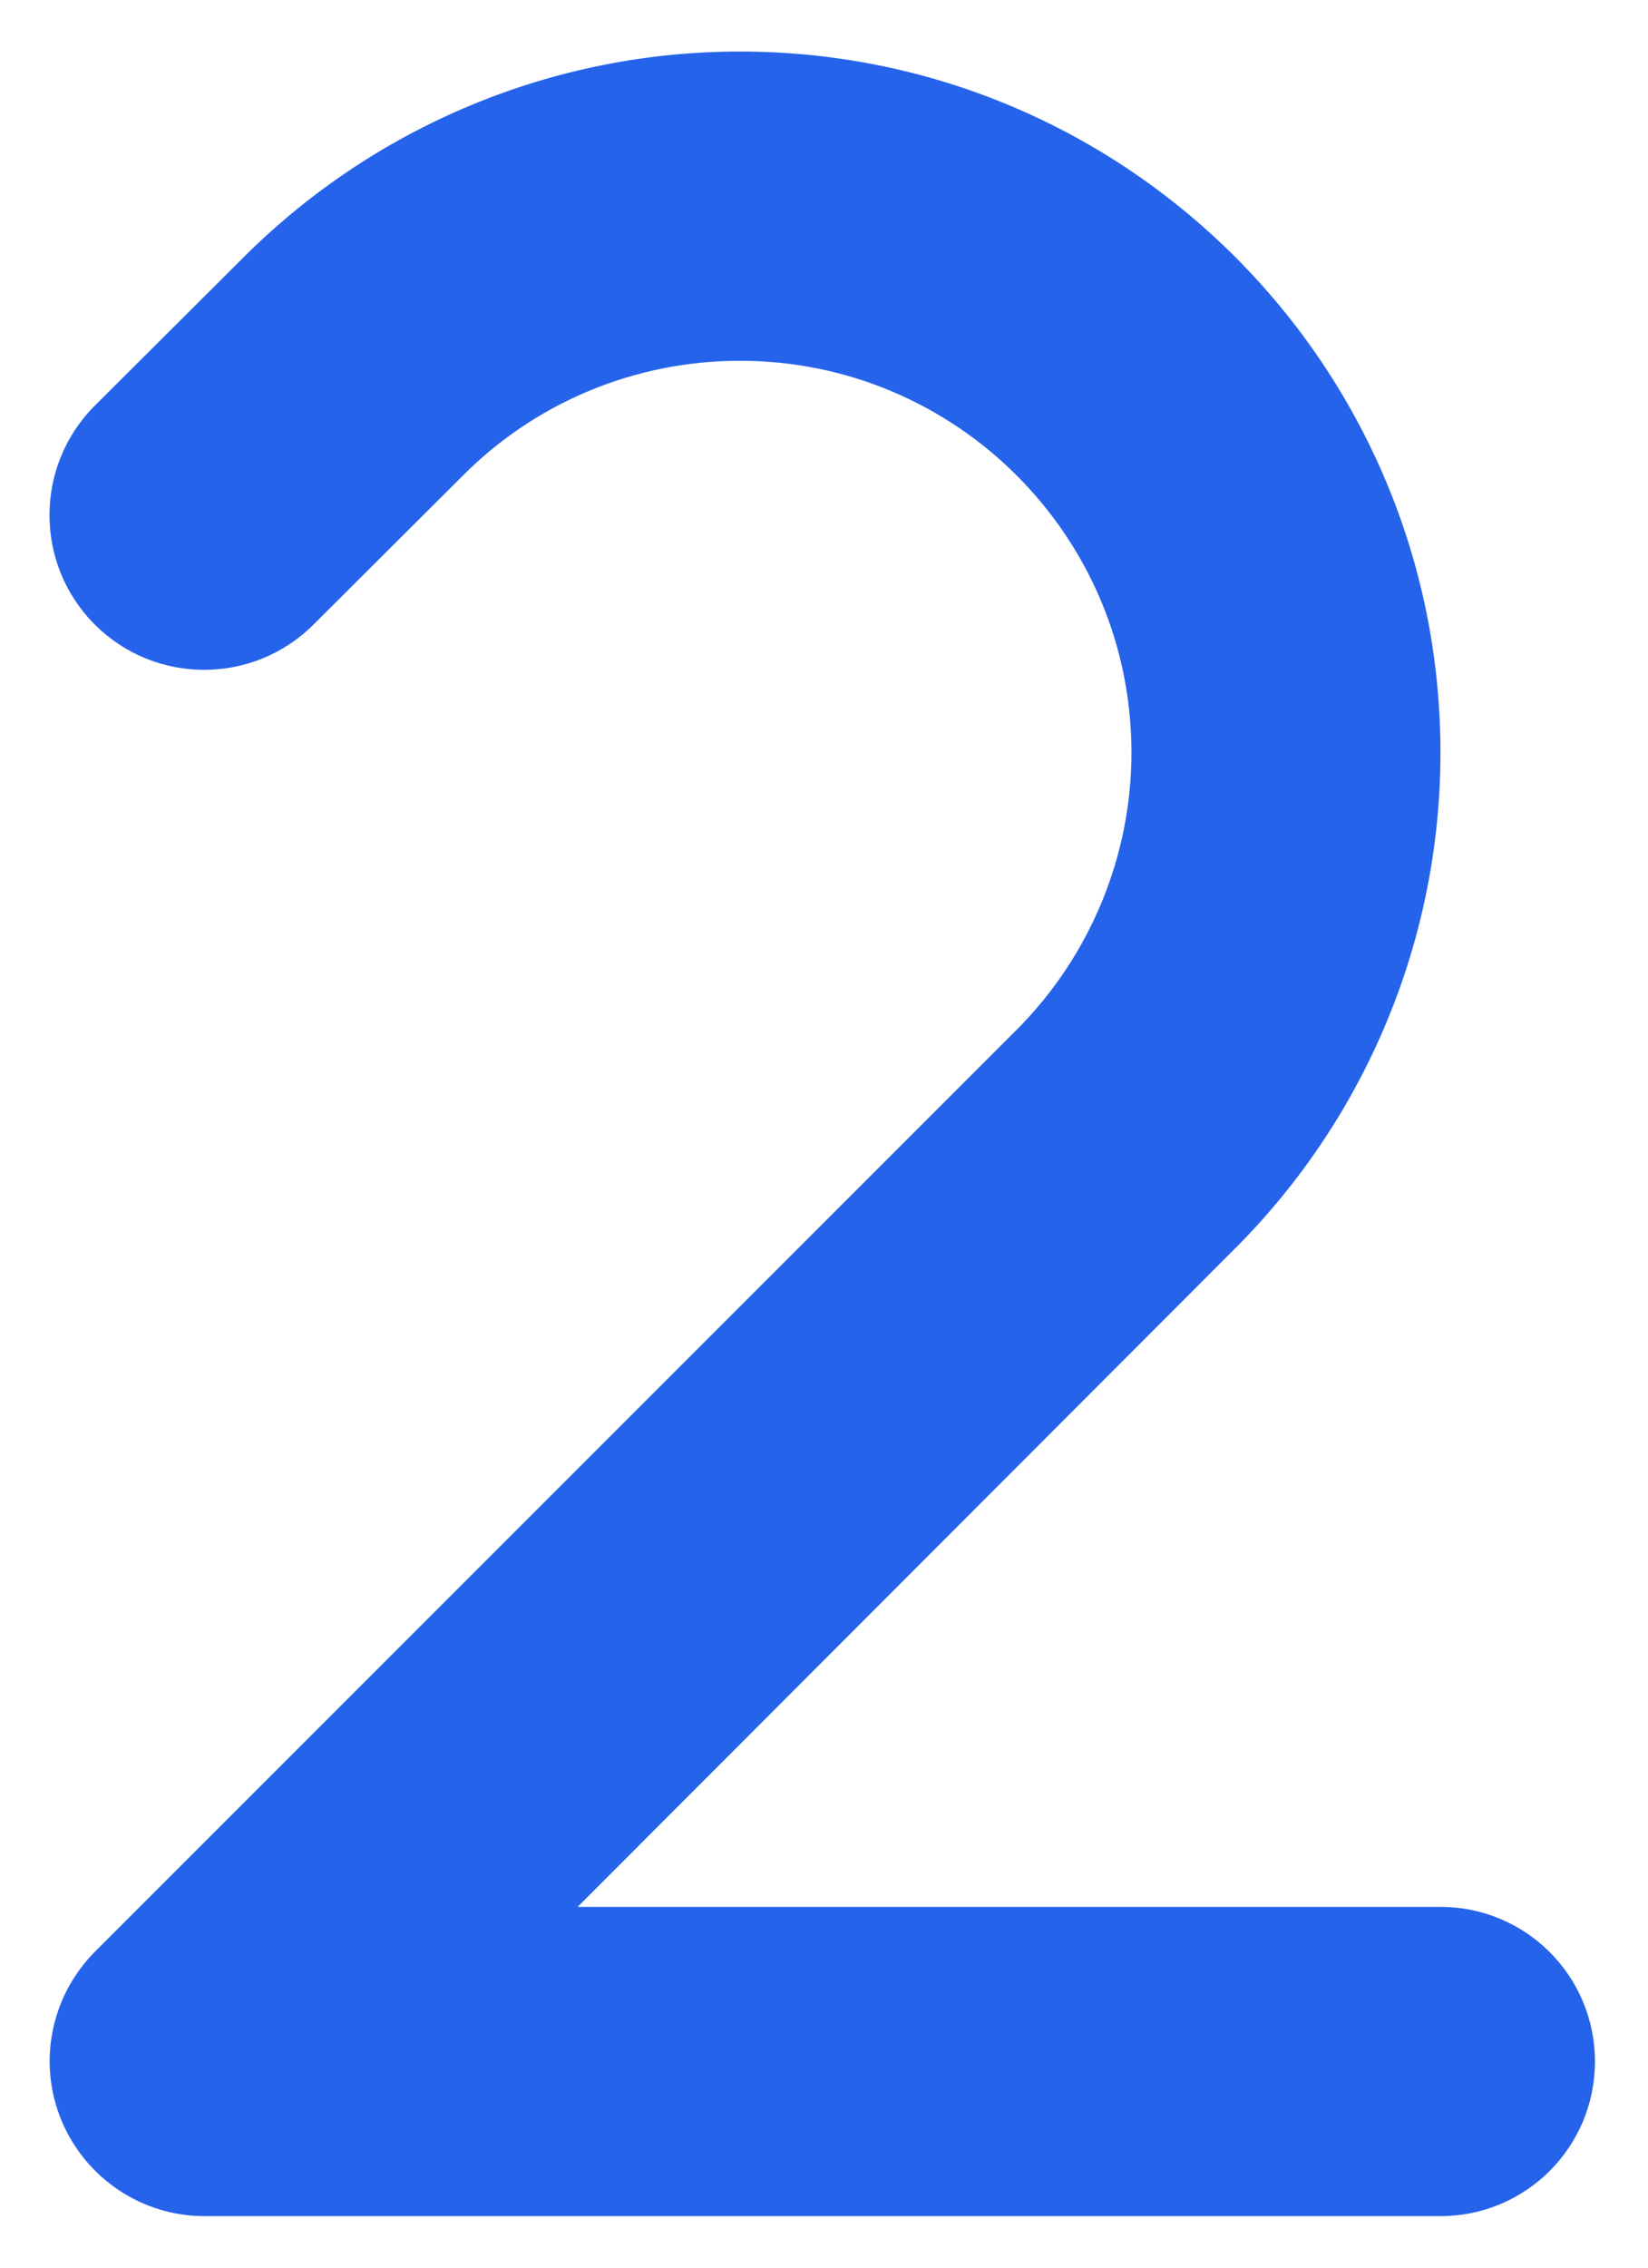
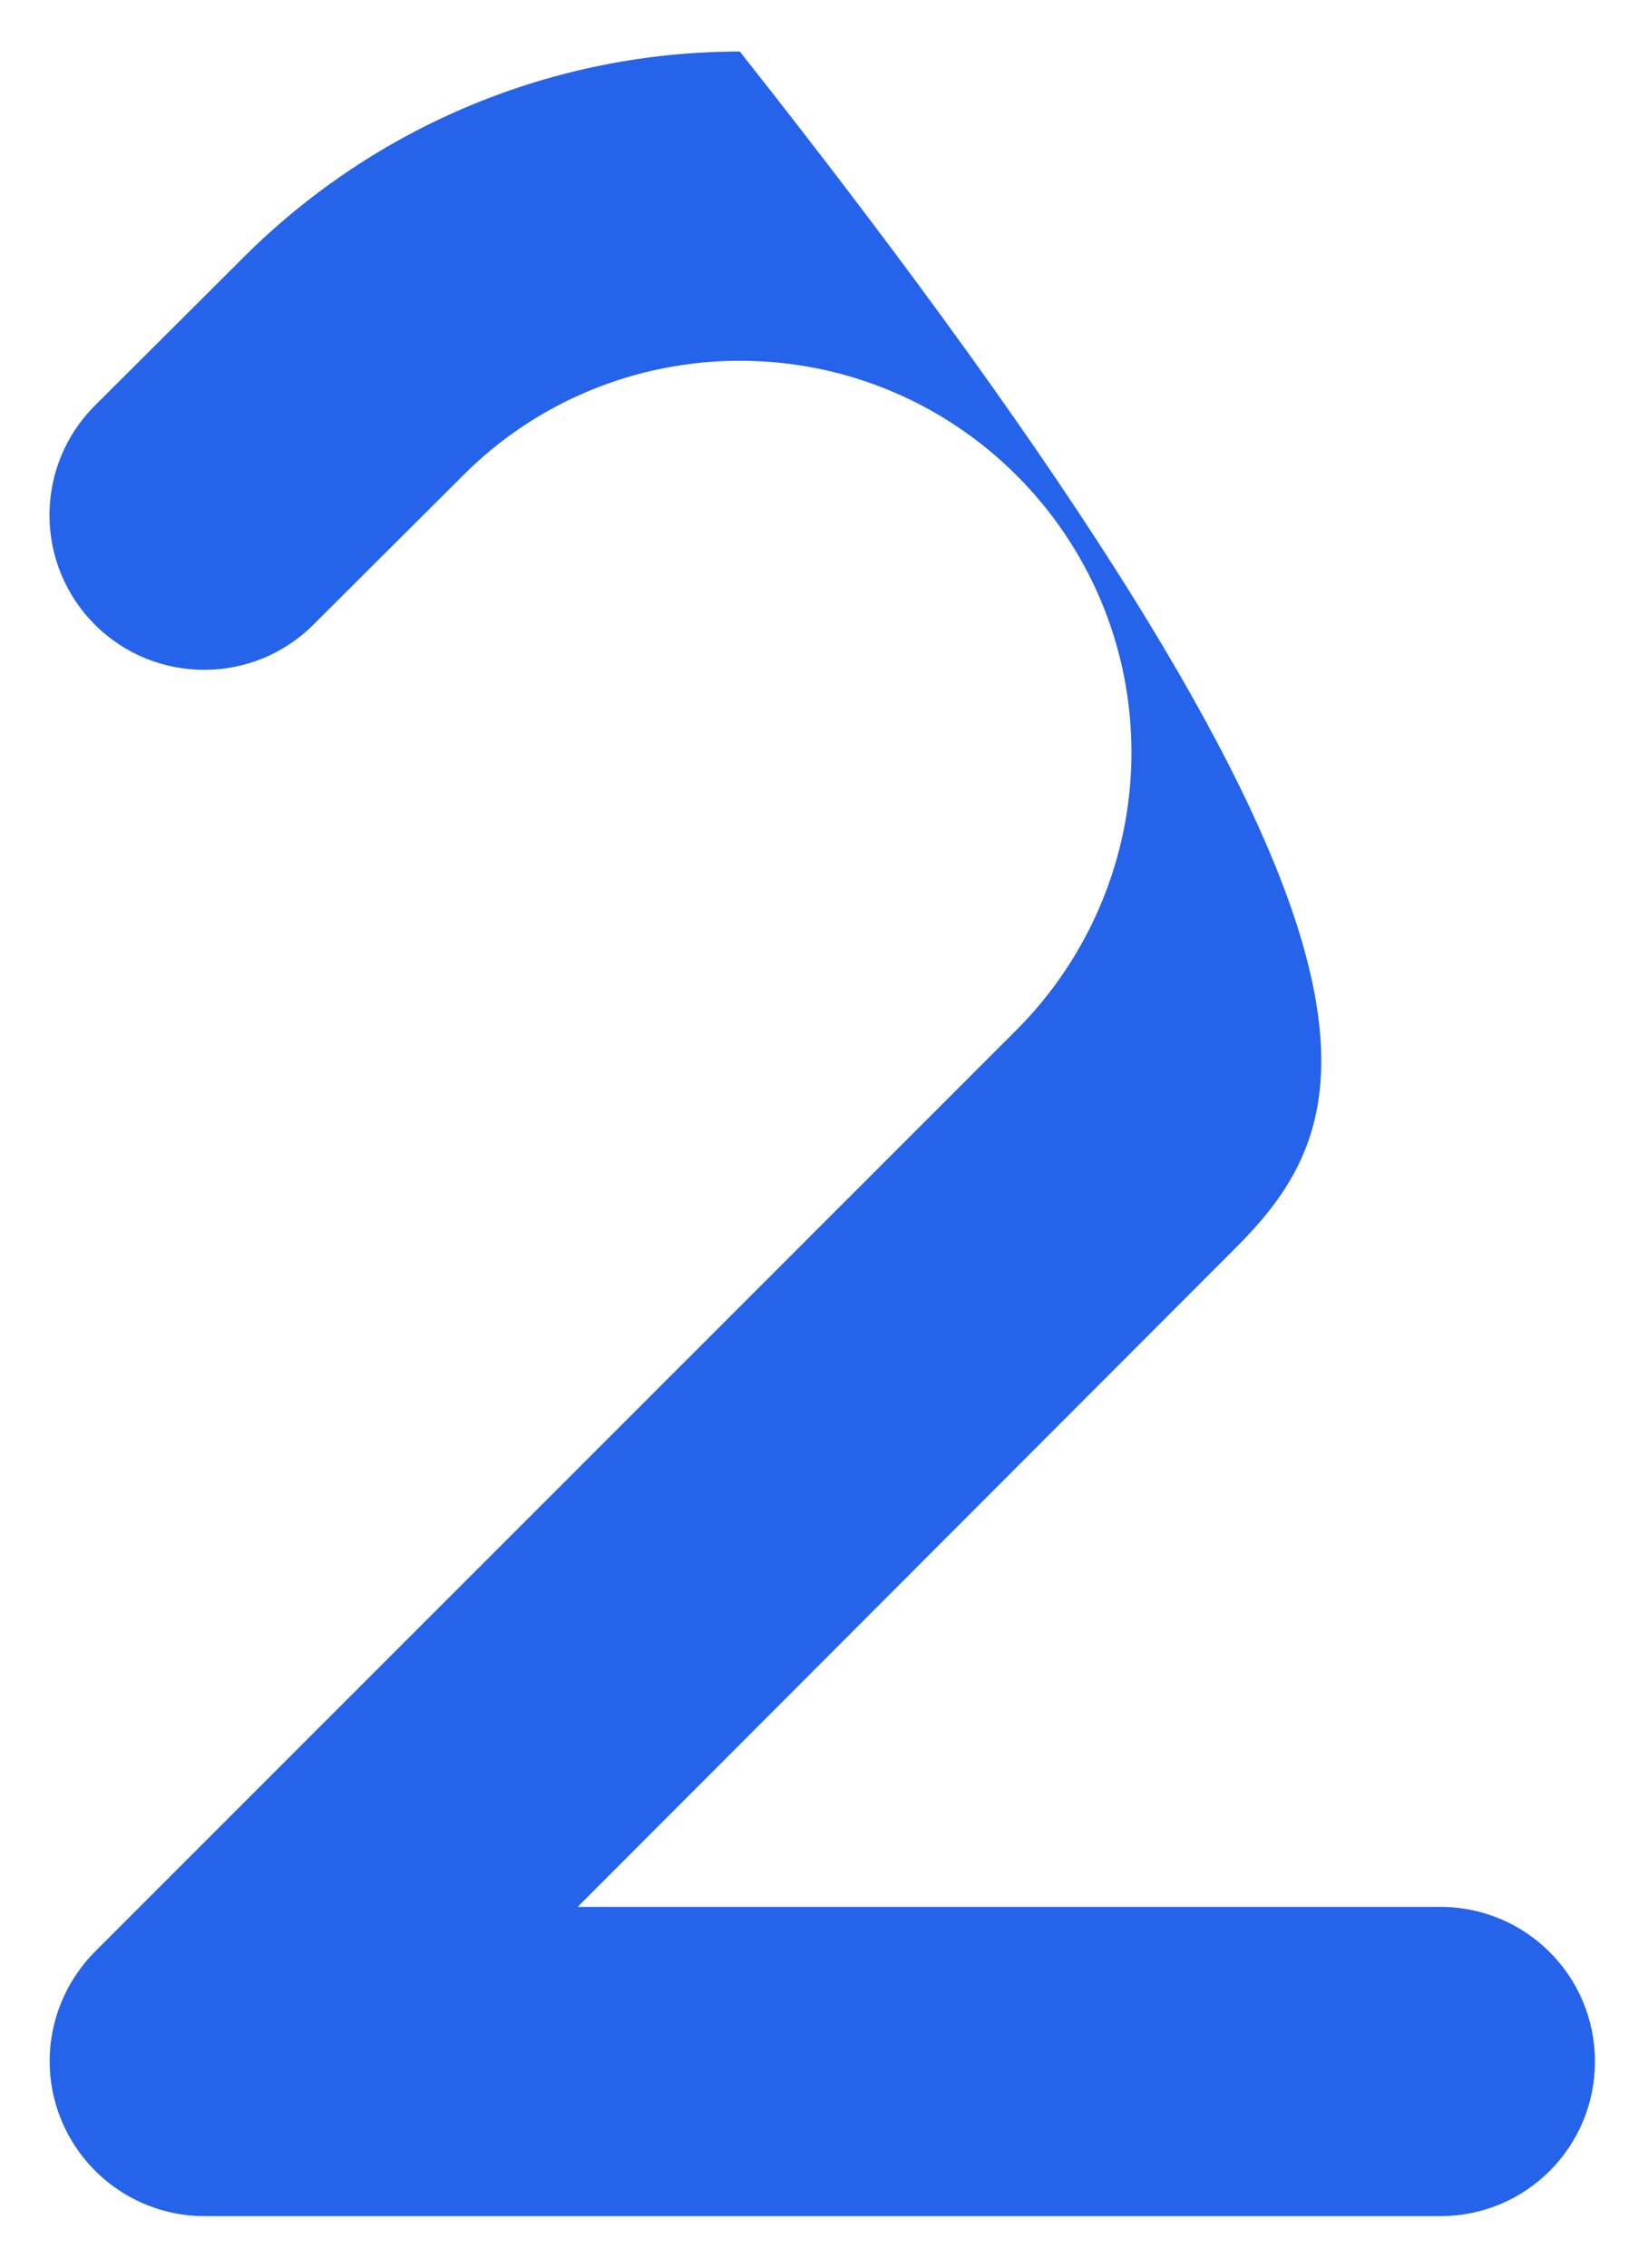
<svg xmlns="http://www.w3.org/2000/svg" width="16" height="22" viewBox="0 0 16 22" fill="none">
-   <path d="M7.183 3.5C6.175 3.5 5.205 3.898 4.492 4.616L3.044 6.059C2.458 6.645 1.506 6.645 0.92 6.059C0.334 5.473 0.334 4.522 0.92 3.936L2.369 2.492C3.649 1.217 5.378 0.5 7.183 0.5C10.938 0.5 13.985 3.547 13.985 7.302C13.985 9.106 13.267 10.836 11.992 12.111L5.608 18.5H13.985C14.814 18.5 15.485 19.17 15.485 20C15.485 20.83 14.814 21.5 13.985 21.5H1.984C1.38 21.5 0.831 21.134 0.597 20.572C0.363 20.009 0.494 19.367 0.92 18.936L9.869 9.992C10.581 9.28 10.985 8.309 10.985 7.302C10.985 5.202 9.283 3.5 7.183 3.5Z" fill="#2563EB" />
+   <path d="M7.183 3.5C6.175 3.5 5.205 3.898 4.492 4.616L3.044 6.059C2.458 6.645 1.506 6.645 0.92 6.059C0.334 5.473 0.334 4.522 0.92 3.936L2.369 2.492C3.649 1.217 5.378 0.5 7.183 0.5C13.985 9.106 13.267 10.836 11.992 12.111L5.608 18.5H13.985C14.814 18.5 15.485 19.17 15.485 20C15.485 20.83 14.814 21.5 13.985 21.5H1.984C1.38 21.5 0.831 21.134 0.597 20.572C0.363 20.009 0.494 19.367 0.92 18.936L9.869 9.992C10.581 9.28 10.985 8.309 10.985 7.302C10.985 5.202 9.283 3.5 7.183 3.5Z" fill="#2563EB" />
</svg>